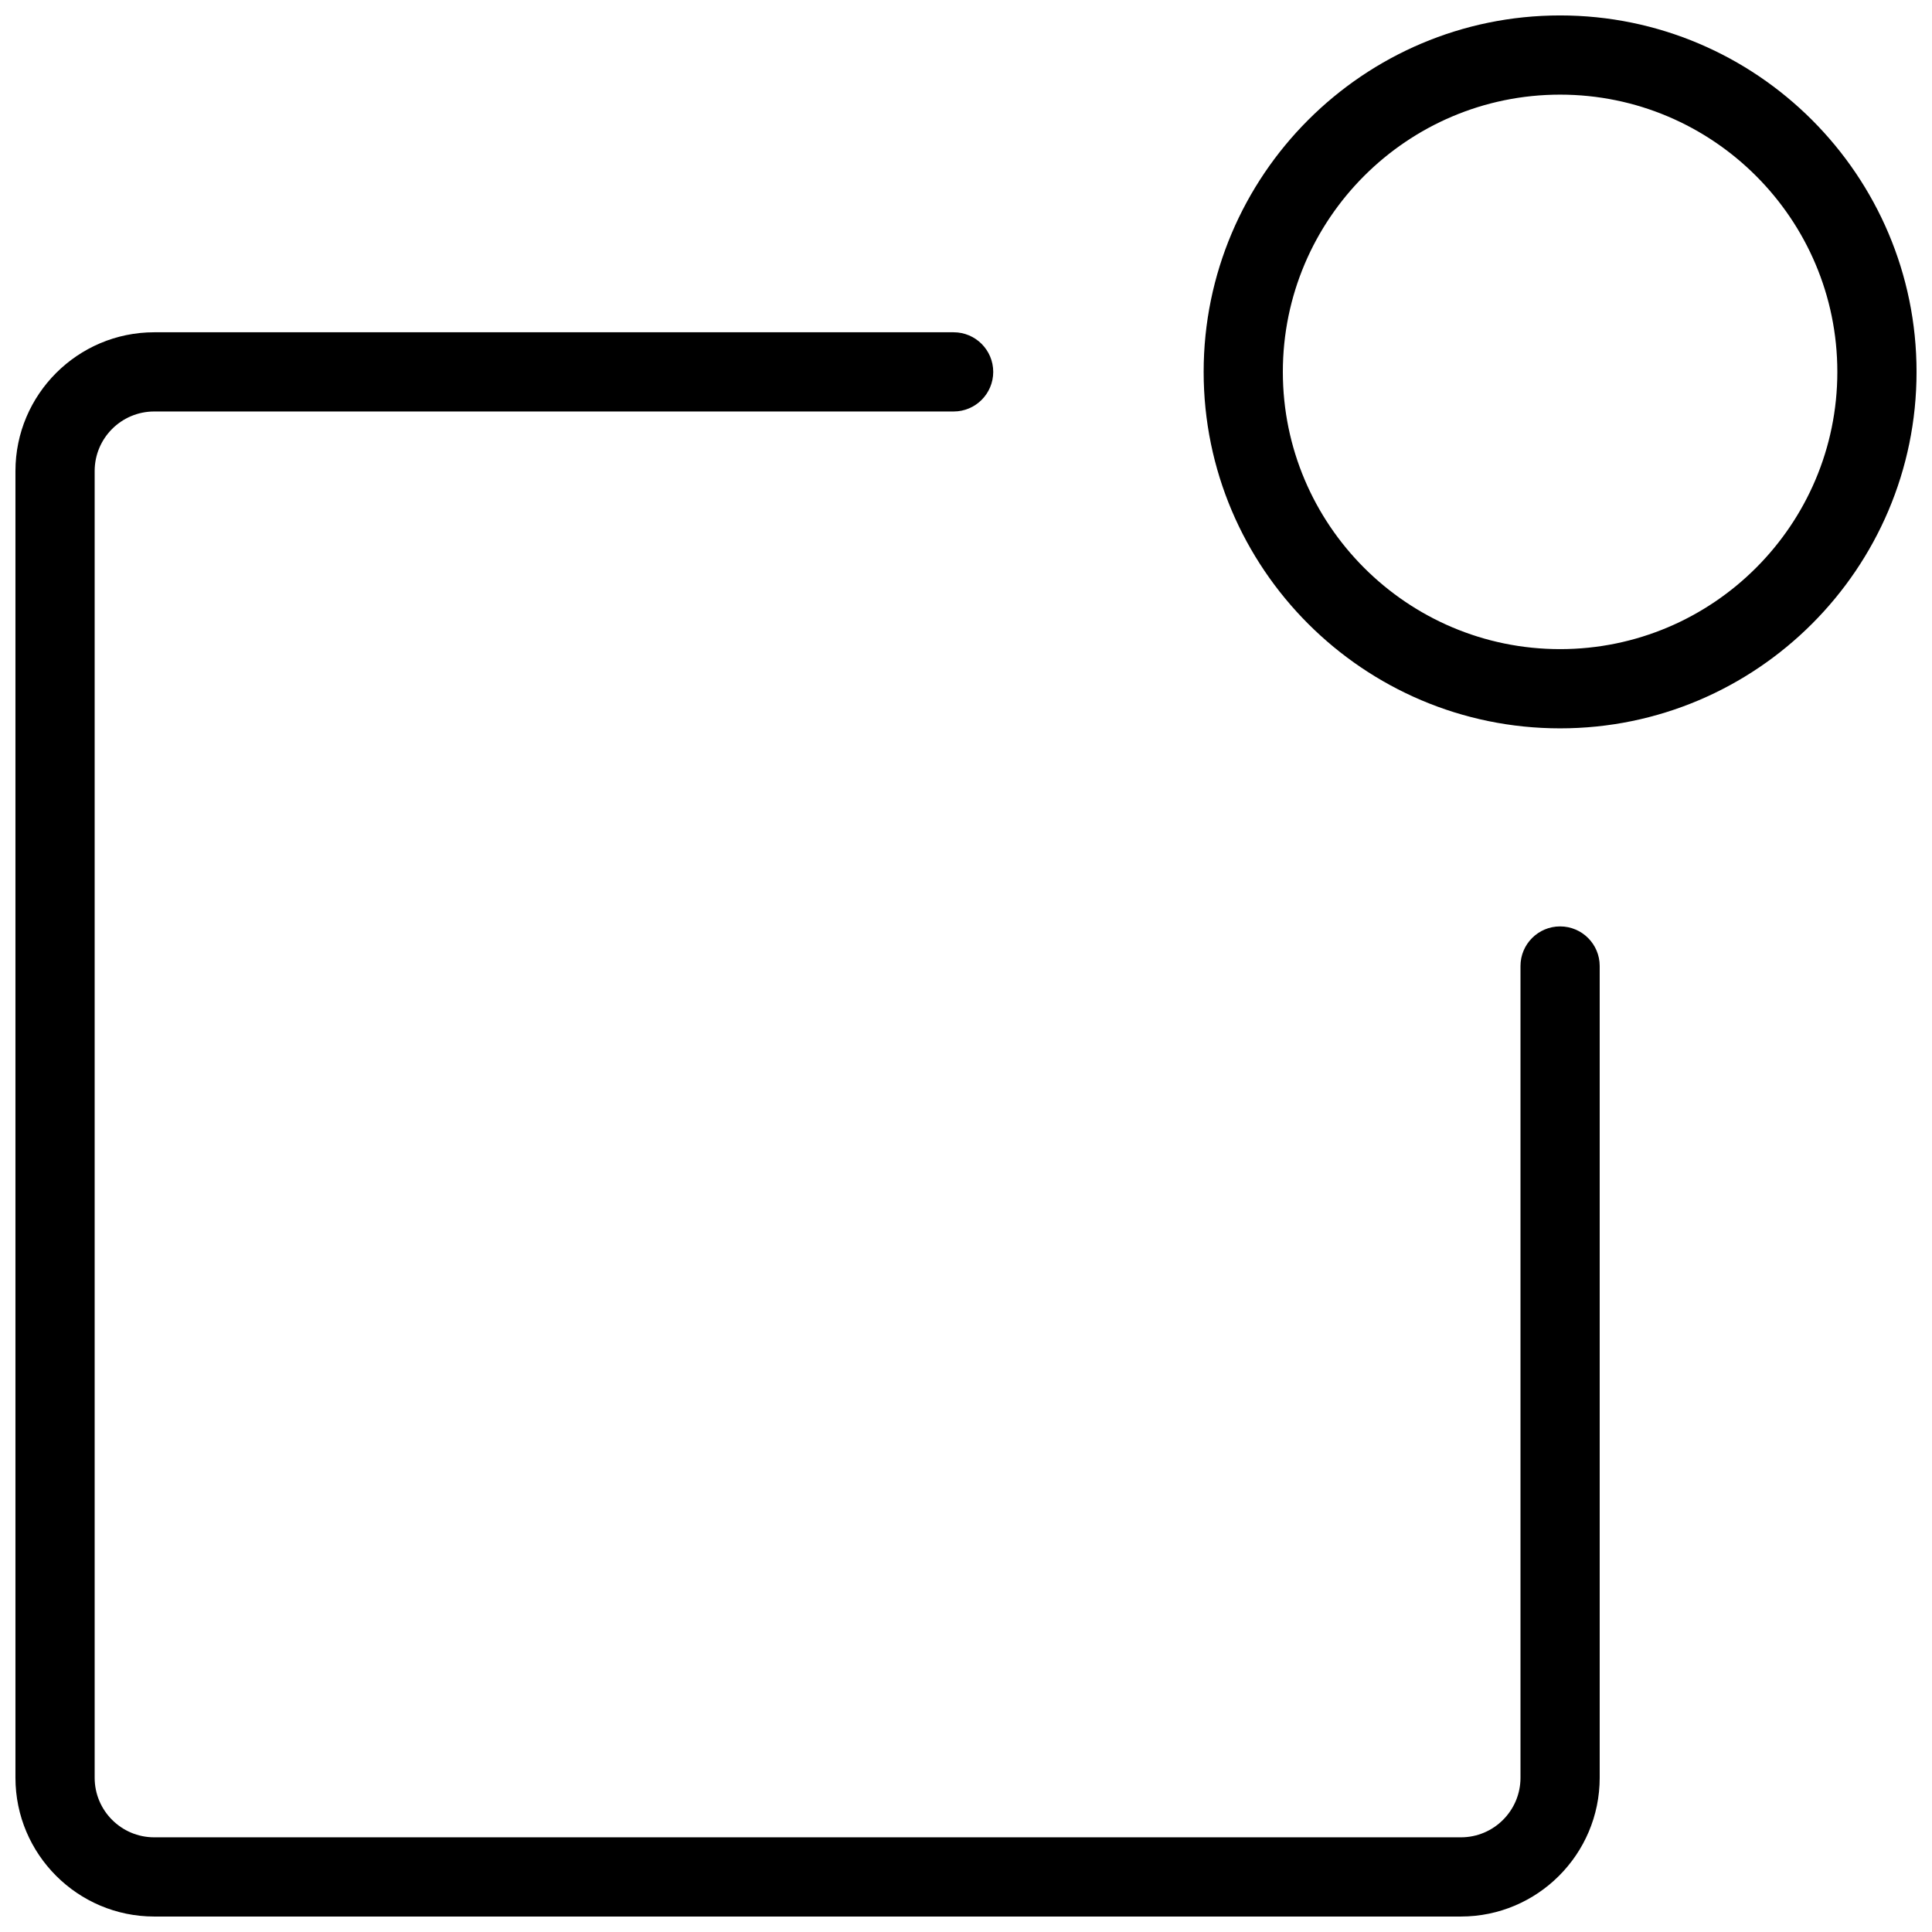
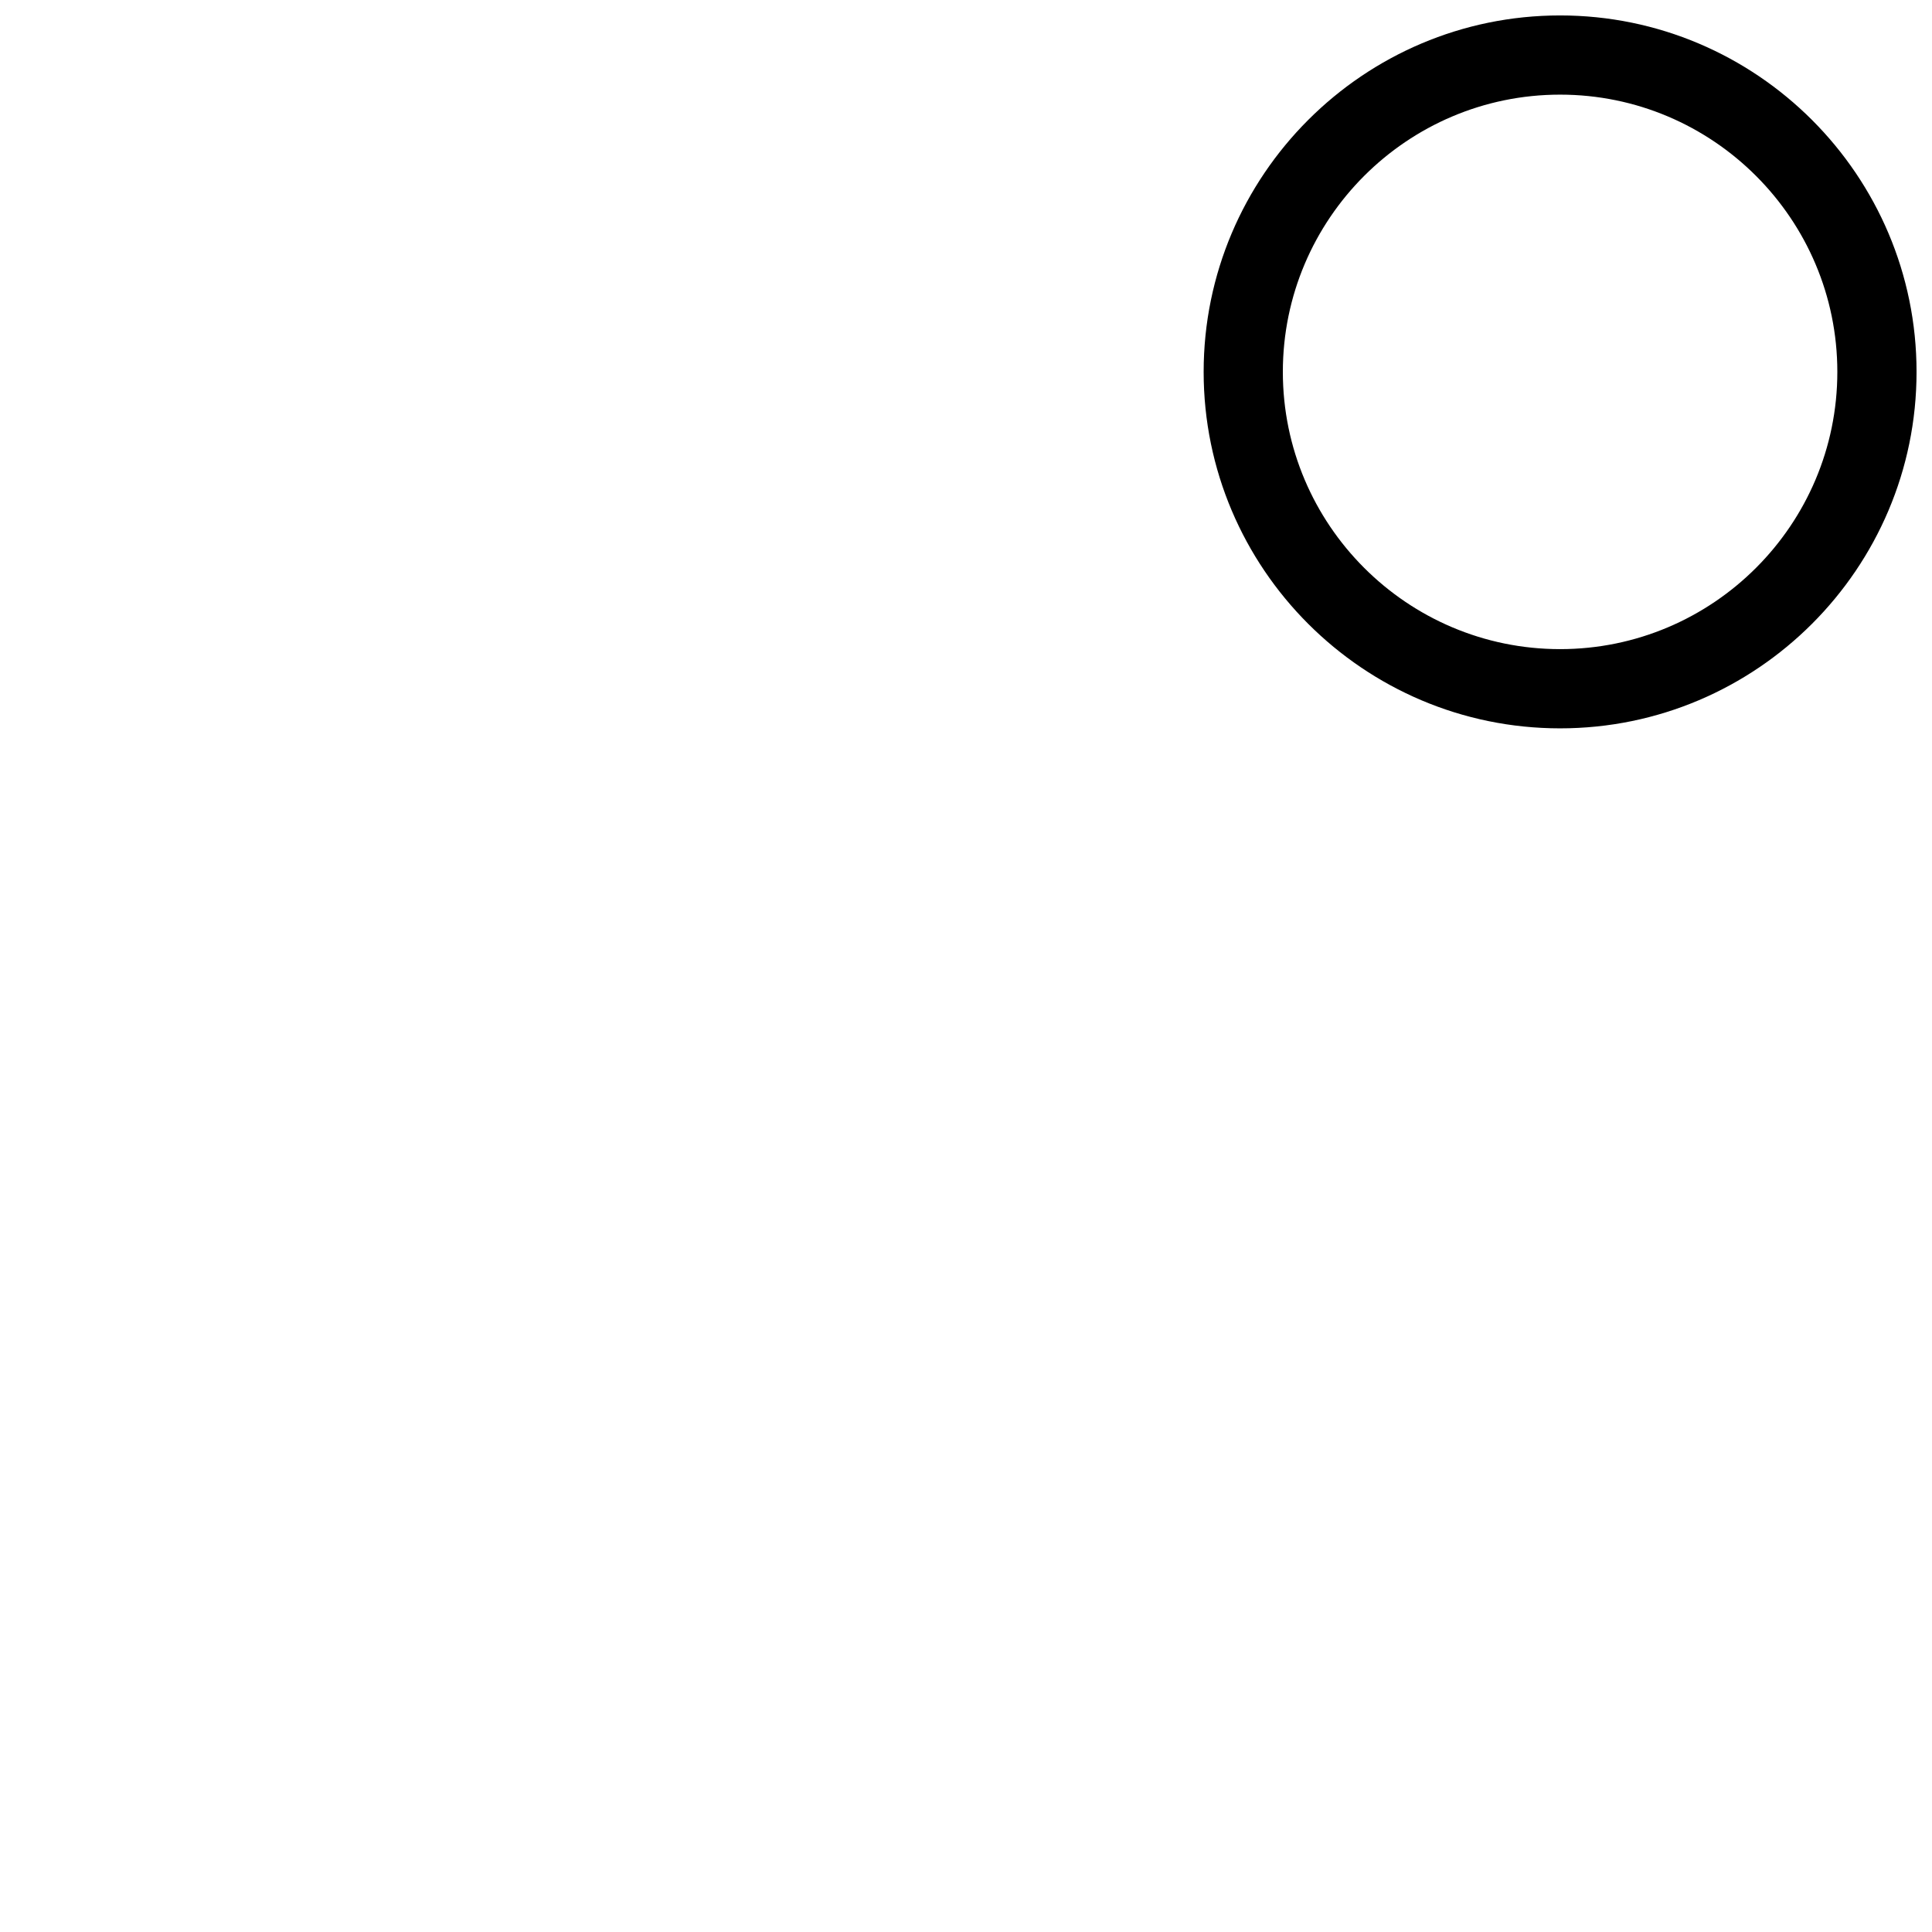
<svg xmlns="http://www.w3.org/2000/svg" width="800px" height="800px" version="1.1" viewBox="144 144 512 512">
  <defs>
    <clipPath id="b">
-       <path d="m148.09 232h419.91v419.9h-419.91z" />
-     </clipPath>
+       </clipPath>
    <clipPath id="a">
      <path d="m462 148.09h189.9v189.91h-189.9z" />
    </clipPath>
  </defs>
  <g>
    <g clip-path="url(#b)">
      <path d="m531.16 651.9h-346.29c-20.277 0-36.777-16.5-36.777-36.777v-346.29c0-20.277 16.5-36.777 36.777-36.777h211.85c5.793 0 10.496 4.703 10.496 10.496 0 5.793-4.703 10.496-10.496 10.496h-211.85c-8.711 0-15.785 7.074-15.785 15.785v346.29c0 8.711 7.074 15.785 15.785 15.785h346.29c8.711 0 15.785-7.074 15.785-15.785v-215.12c0-5.793 4.703-10.496 10.496-10.496 5.797 0 10.496 4.699 10.496 10.496v215.12c0 20.277-16.5 36.777-36.777 36.777z" />
    </g>
    <g clip-path="url(#a)">
      <path d="m557.44 337.02c-52.078 0-94.461-42.383-94.461-94.465 0-52.082 42.383-94.465 94.461-94.465 52.082 0 94.465 42.383 94.465 94.465 0 52.082-42.383 94.465-94.465 94.465zm0-167.94c-40.512 0-73.473 32.957-73.473 73.473s32.961 73.473 73.473 73.473c40.516 0 73.473-32.957 73.473-73.473s-32.957-73.473-73.473-73.473z" />
    </g>
  </g>
</svg>